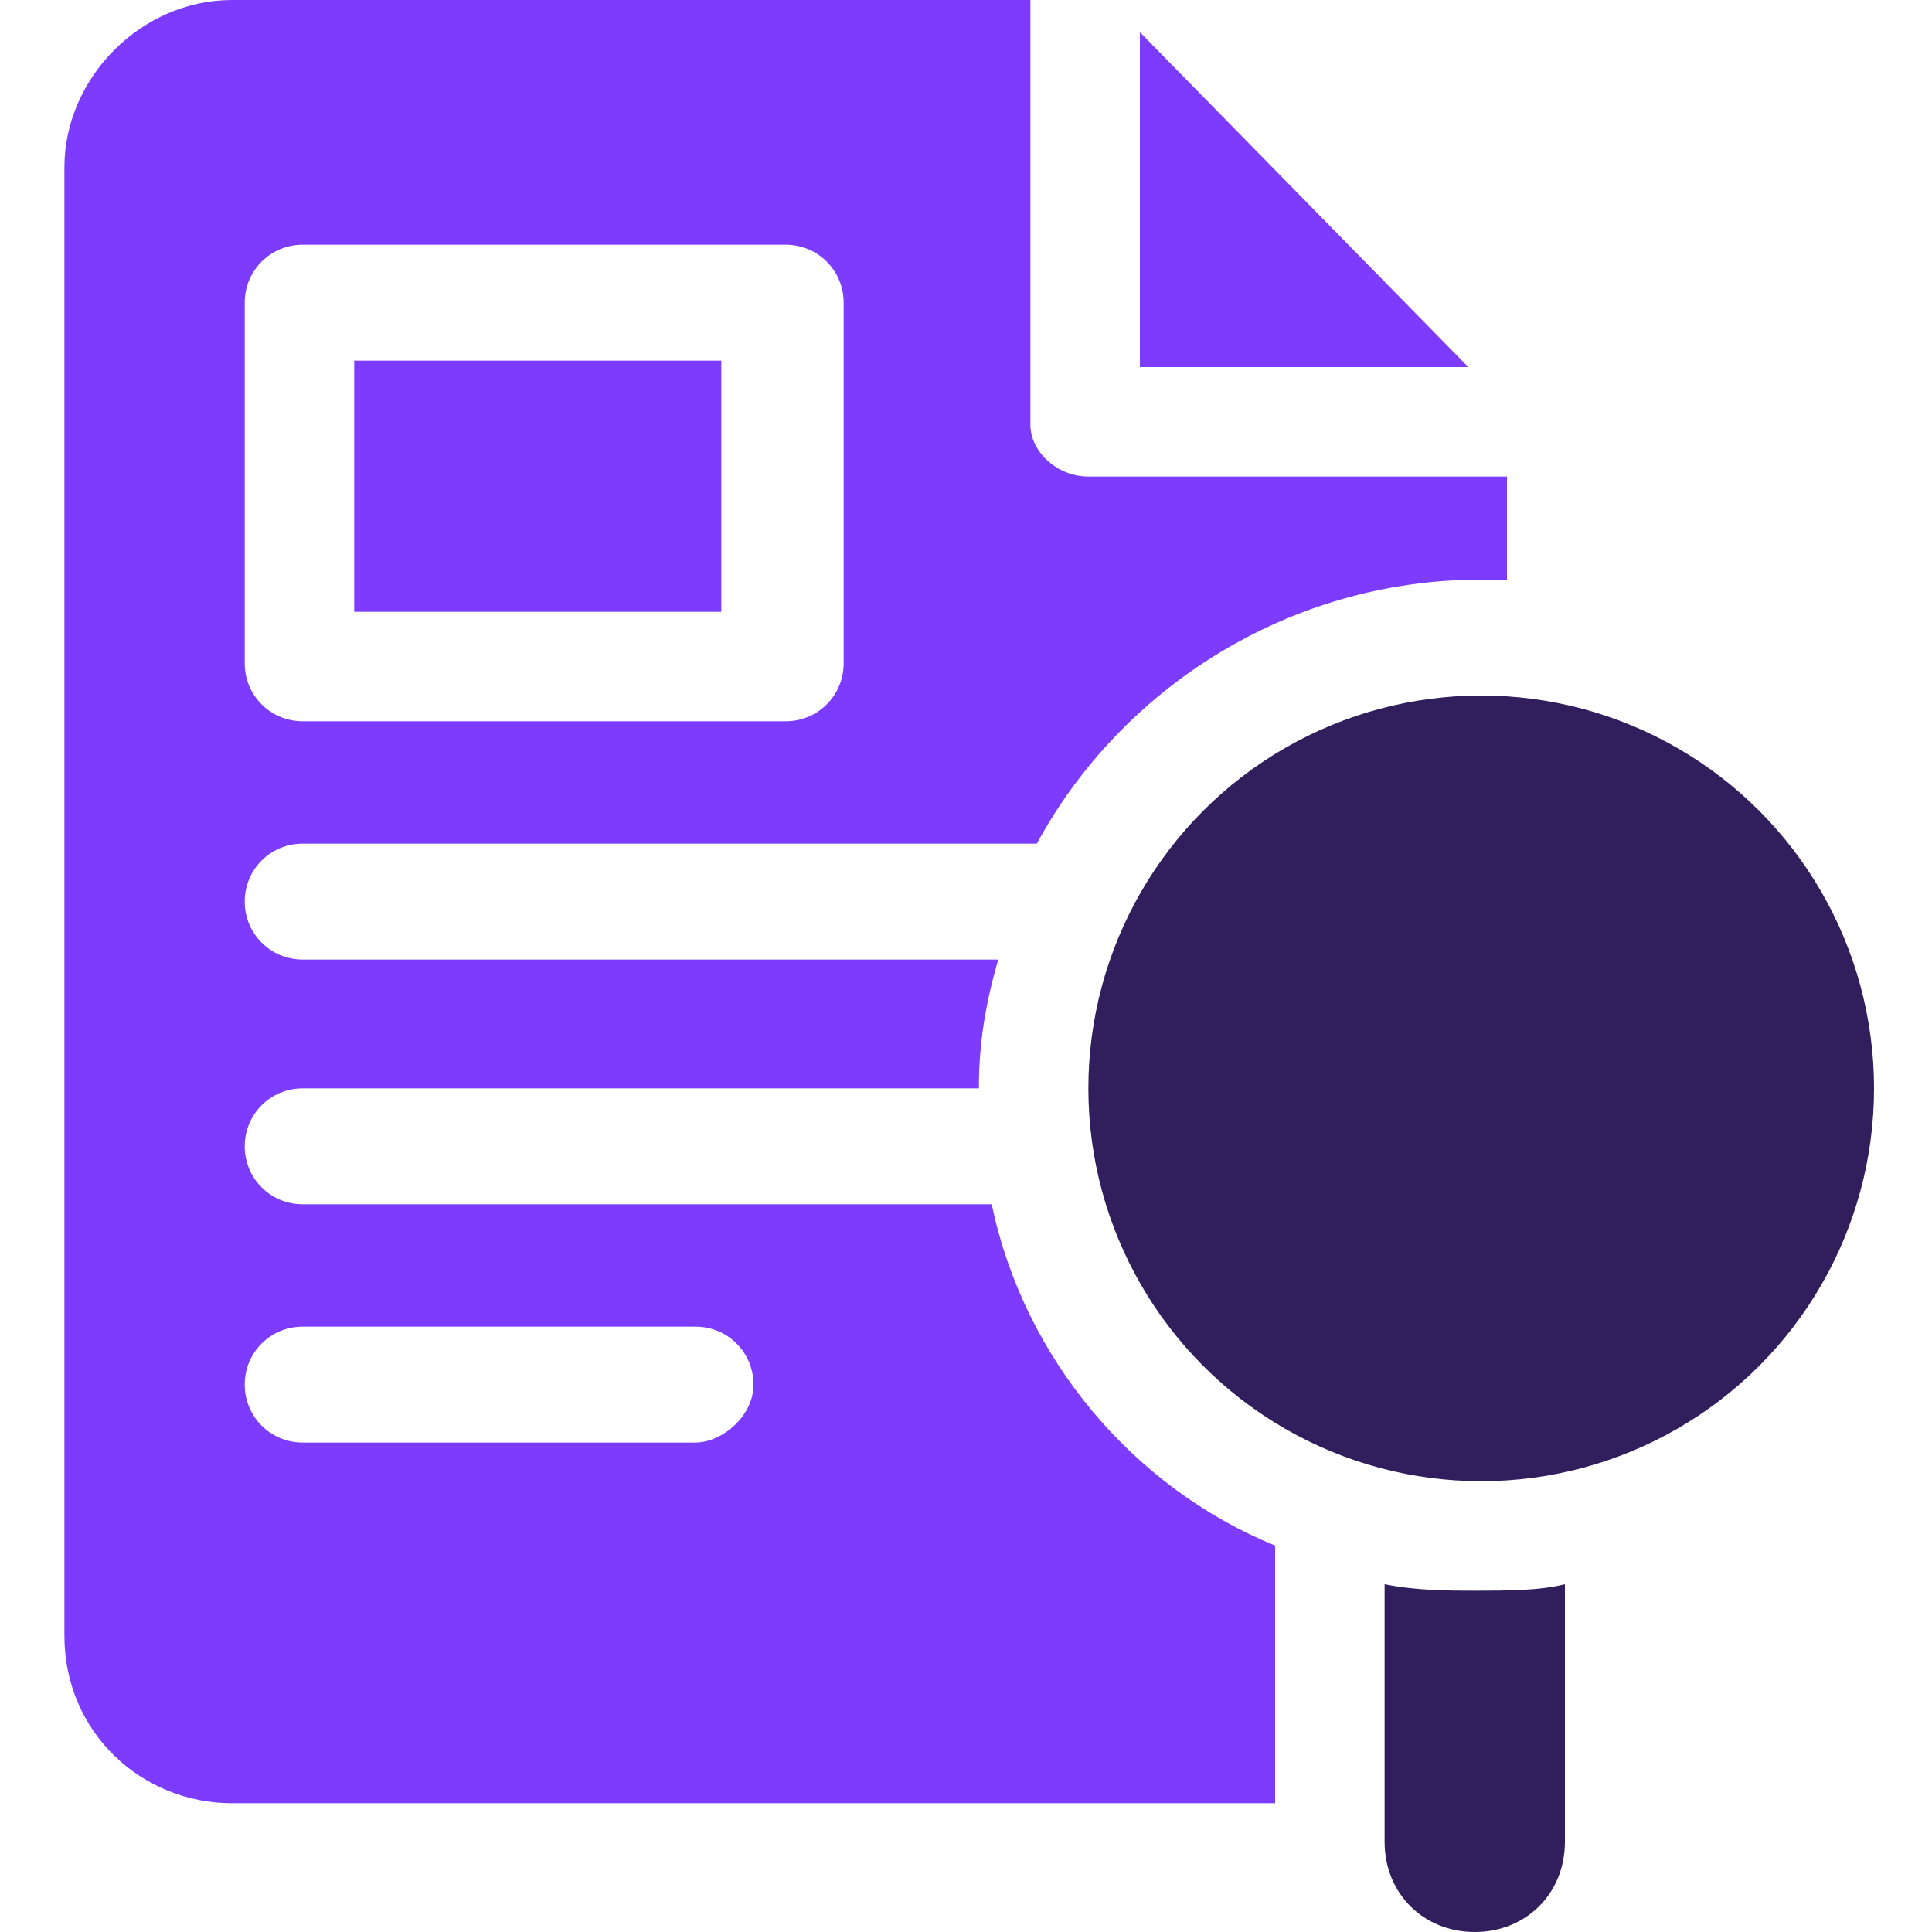
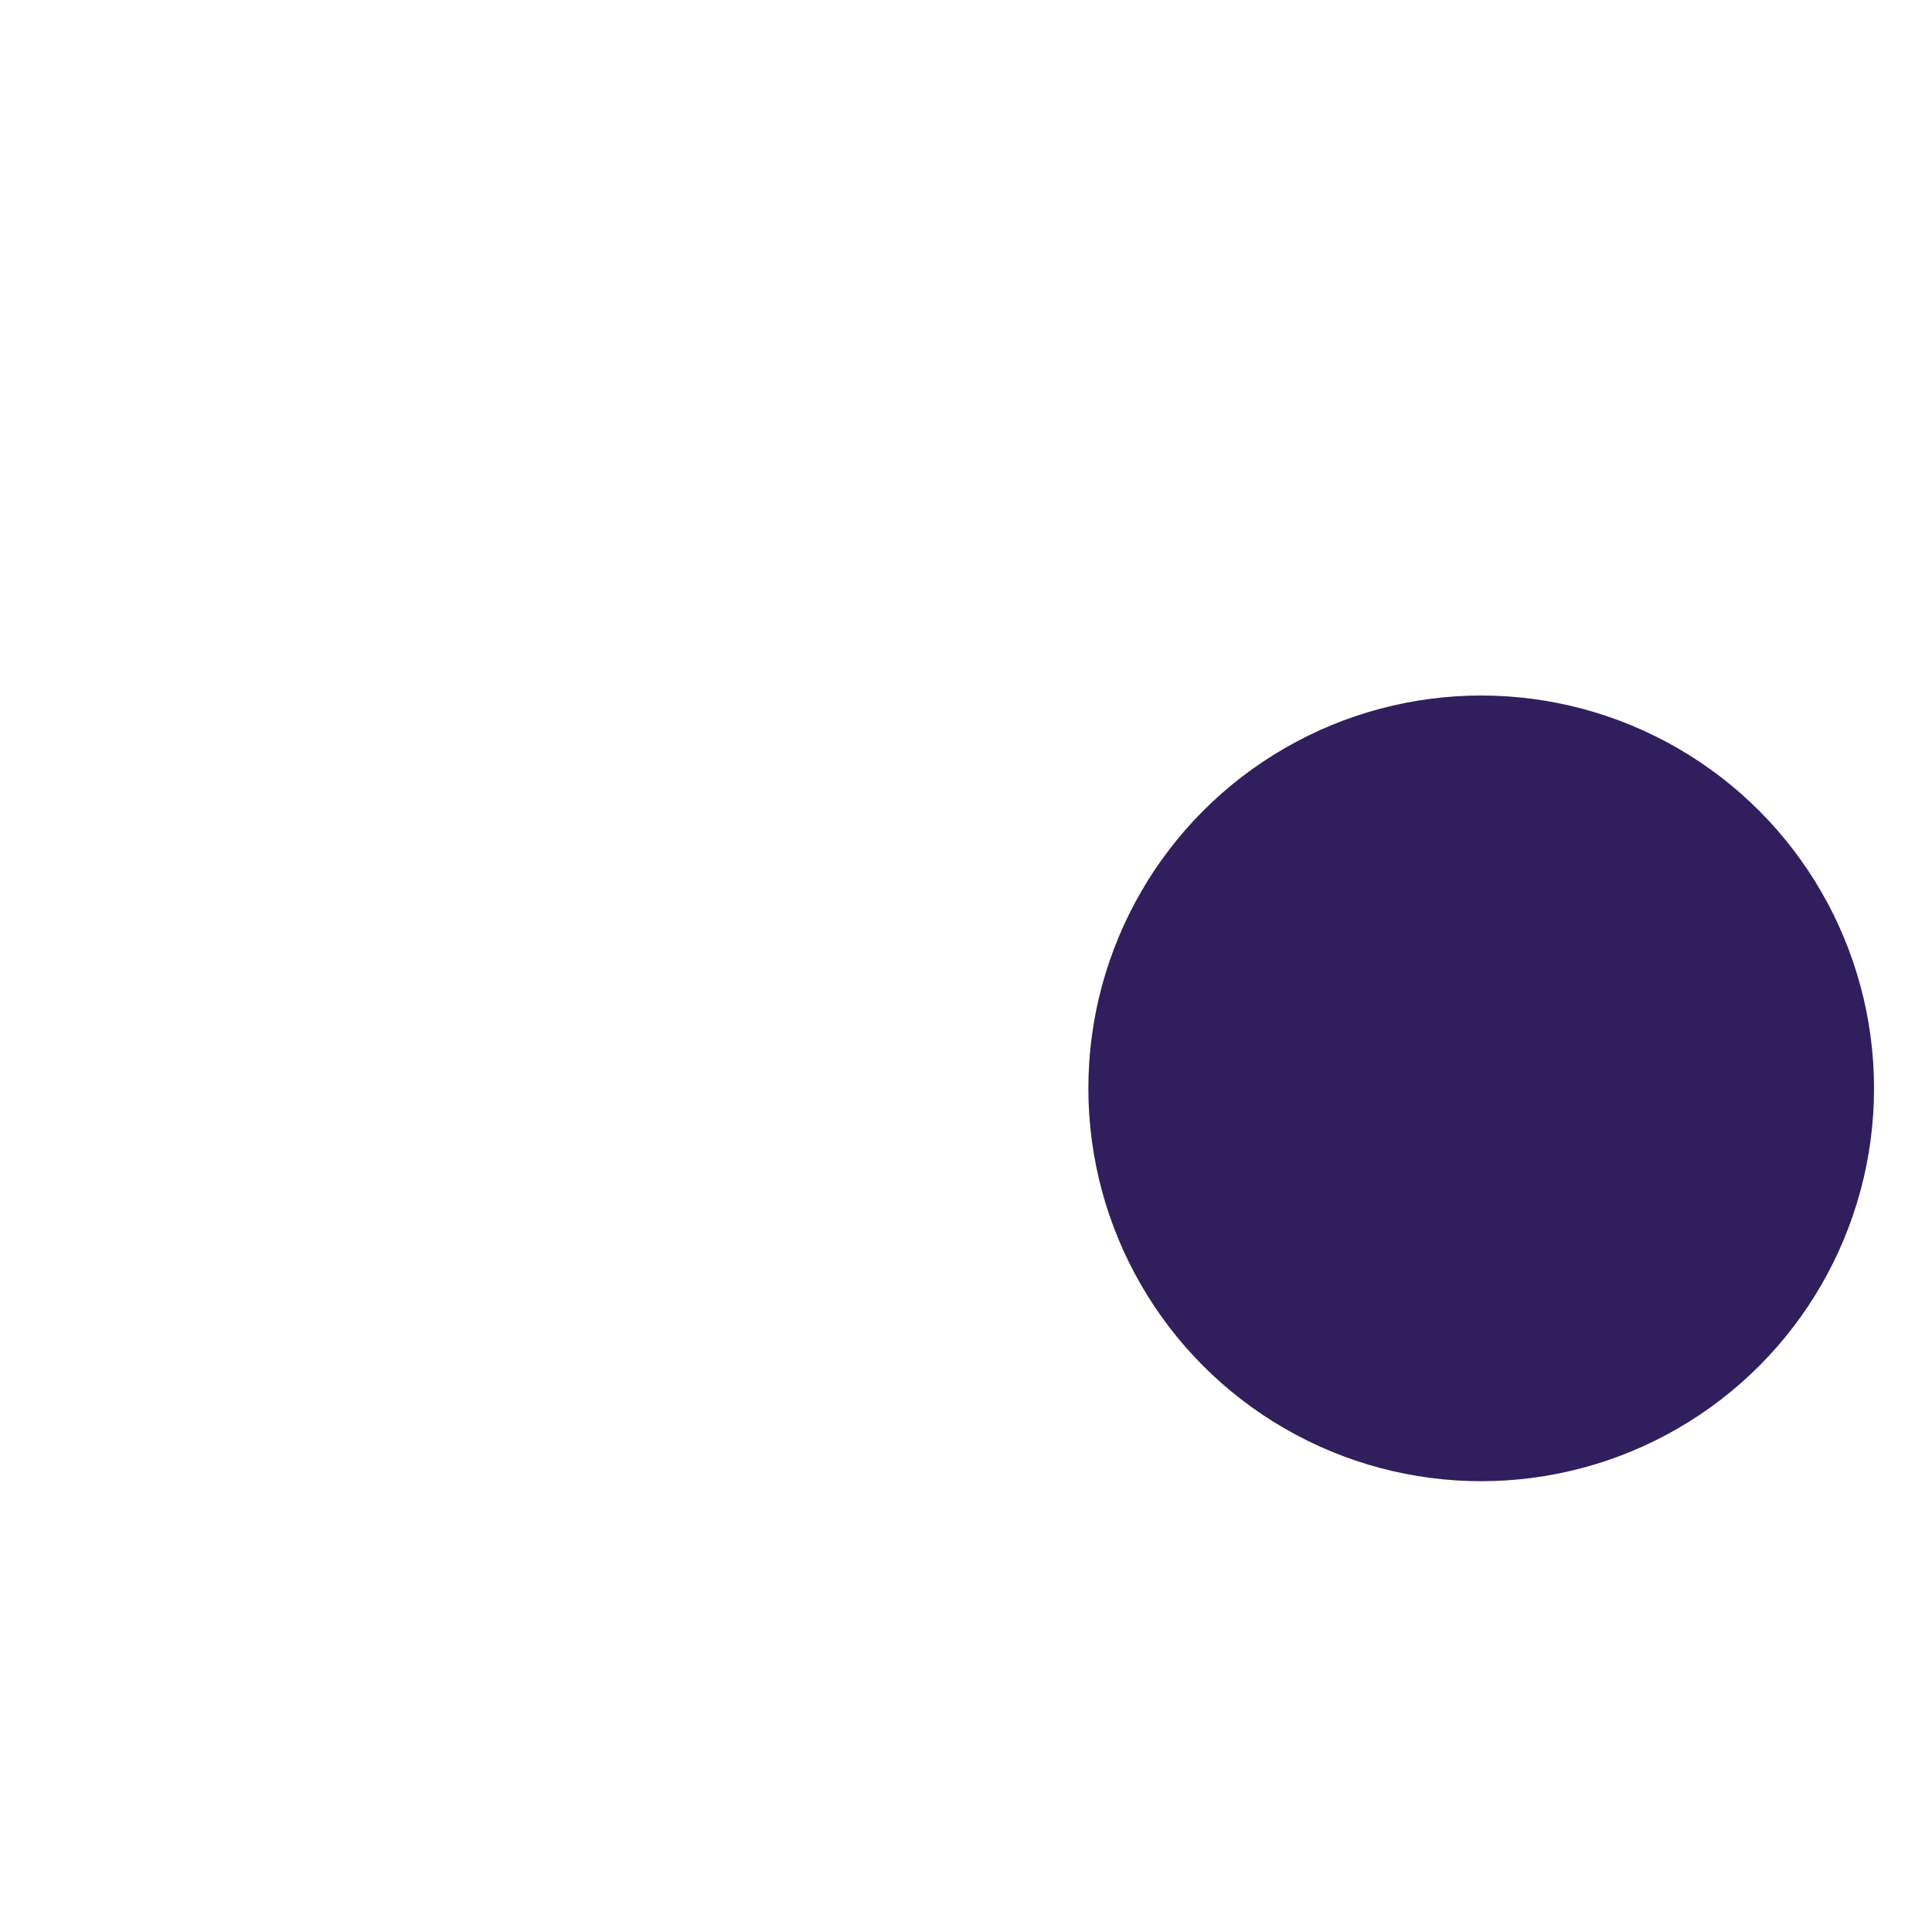
<svg xmlns="http://www.w3.org/2000/svg" viewBox="0 0 30 30" style="enable-background:new 0 0 30 30" xml:space="preserve">
-   <path d="M17.7.5v5.2h5.1L17.7.5z" style="fill:#7d3bfd" />
-   <path d="M21.5 24.6v4c0 .8.6 1.4 1.4 1.4s1.4-.6 1.4-1.4v-4c-.4.1-.9.1-1.4.1-.4 0-.9 0-1.4-.1z" style="fill:#301f5c" />
  <circle cx="23" cy="16.9" r="6.1" style="fill:#301f5c" />
-   <path d="M5.5 5.6h5.7v3.9H5.5V5.6z" style="fill:#7d3bfd" />
-   <path d="M15.4 18.7H4.7c-.5 0-.9-.4-.9-.9s.4-.9.9-.9h10.5c0-.7.1-1.3.3-2H4.7c-.5 0-.9-.4-.9-.9s.4-.9.9-.9h11.4C17.4 10.7 20 9 23 9h.4V7.4h-6.5c-.5 0-.9-.4-.9-.8V0H3.6C2.2 0 1 1.2 1 2.6v22.8C1 26.9 2.2 28 3.6 28h16.2v-4c-2.2-.9-3.9-2.9-4.4-5.3zM3.8 4.7c0-.5.4-.9.9-.9h7.5c.5 0 .9.4.9.9v5.6c0 .5-.4.9-.9.9H4.7c-.5 0-.9-.4-.9-.9V4.7zm7 17.7H4.7c-.5 0-.9-.4-.9-.9s.4-.9.9-.9h6.1c.5 0 .9.4.9.9s-.5.9-.9.9z" style="fill:#7d3bfd" />
</svg>